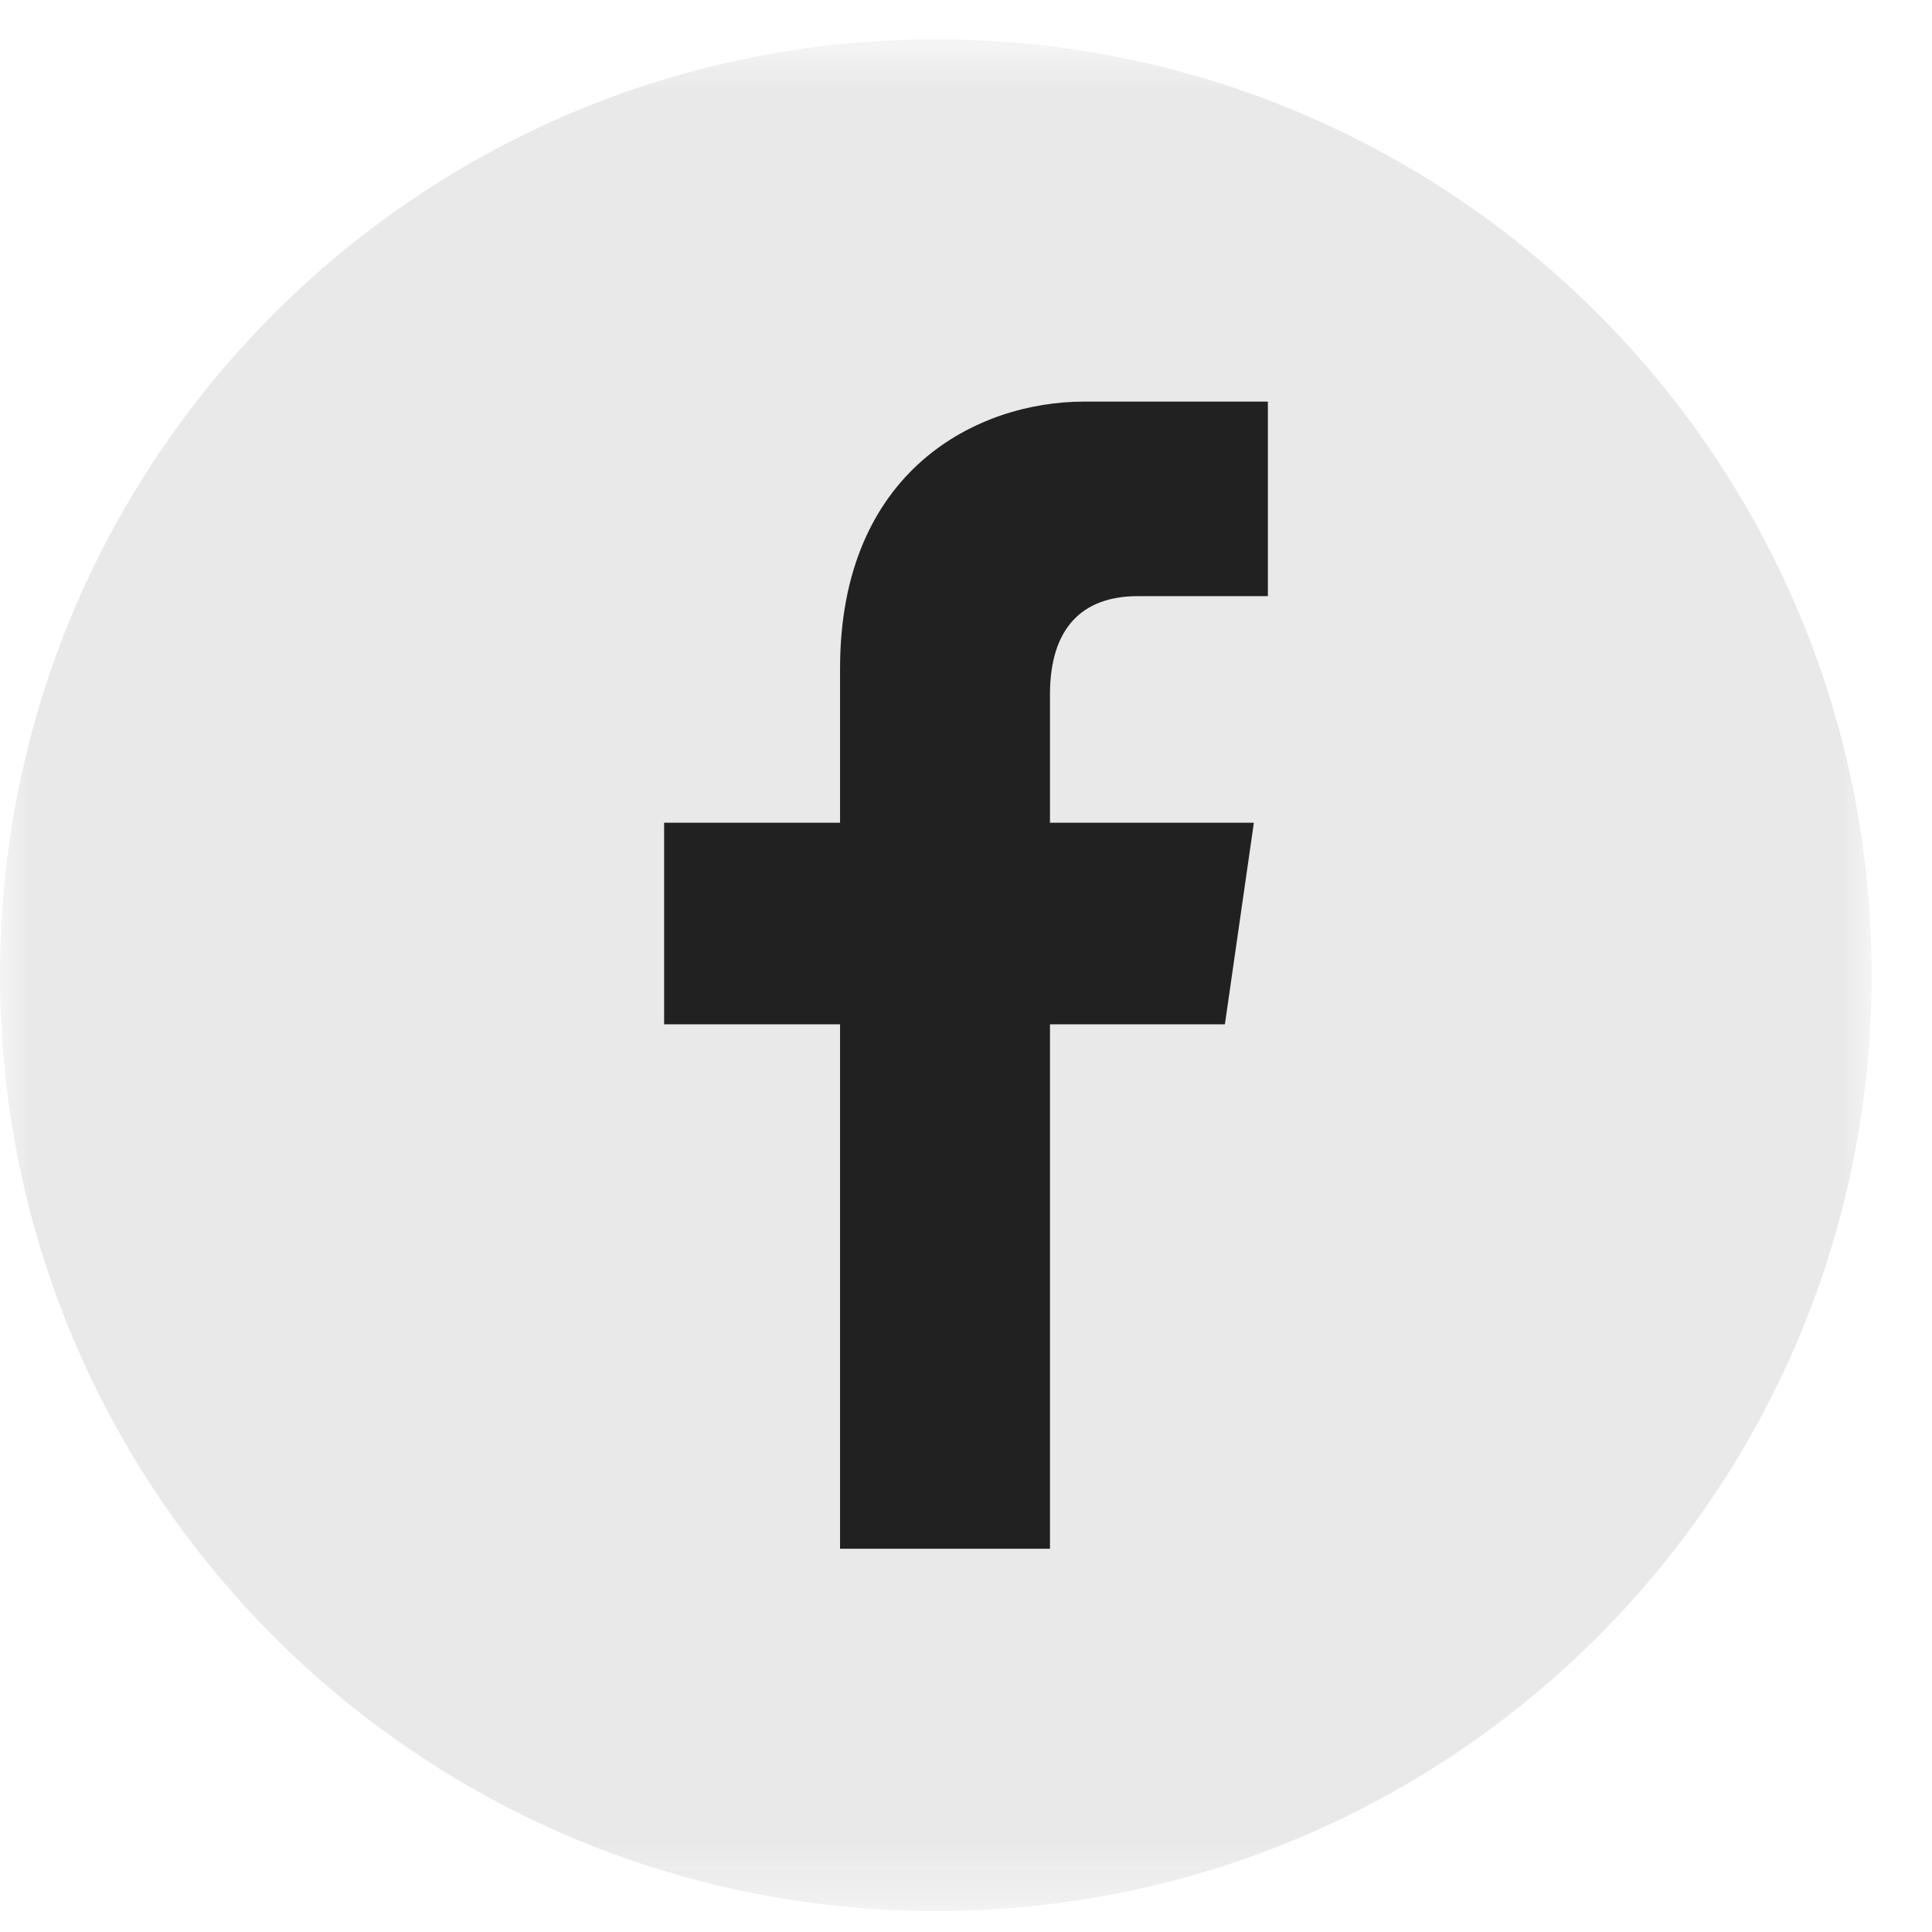
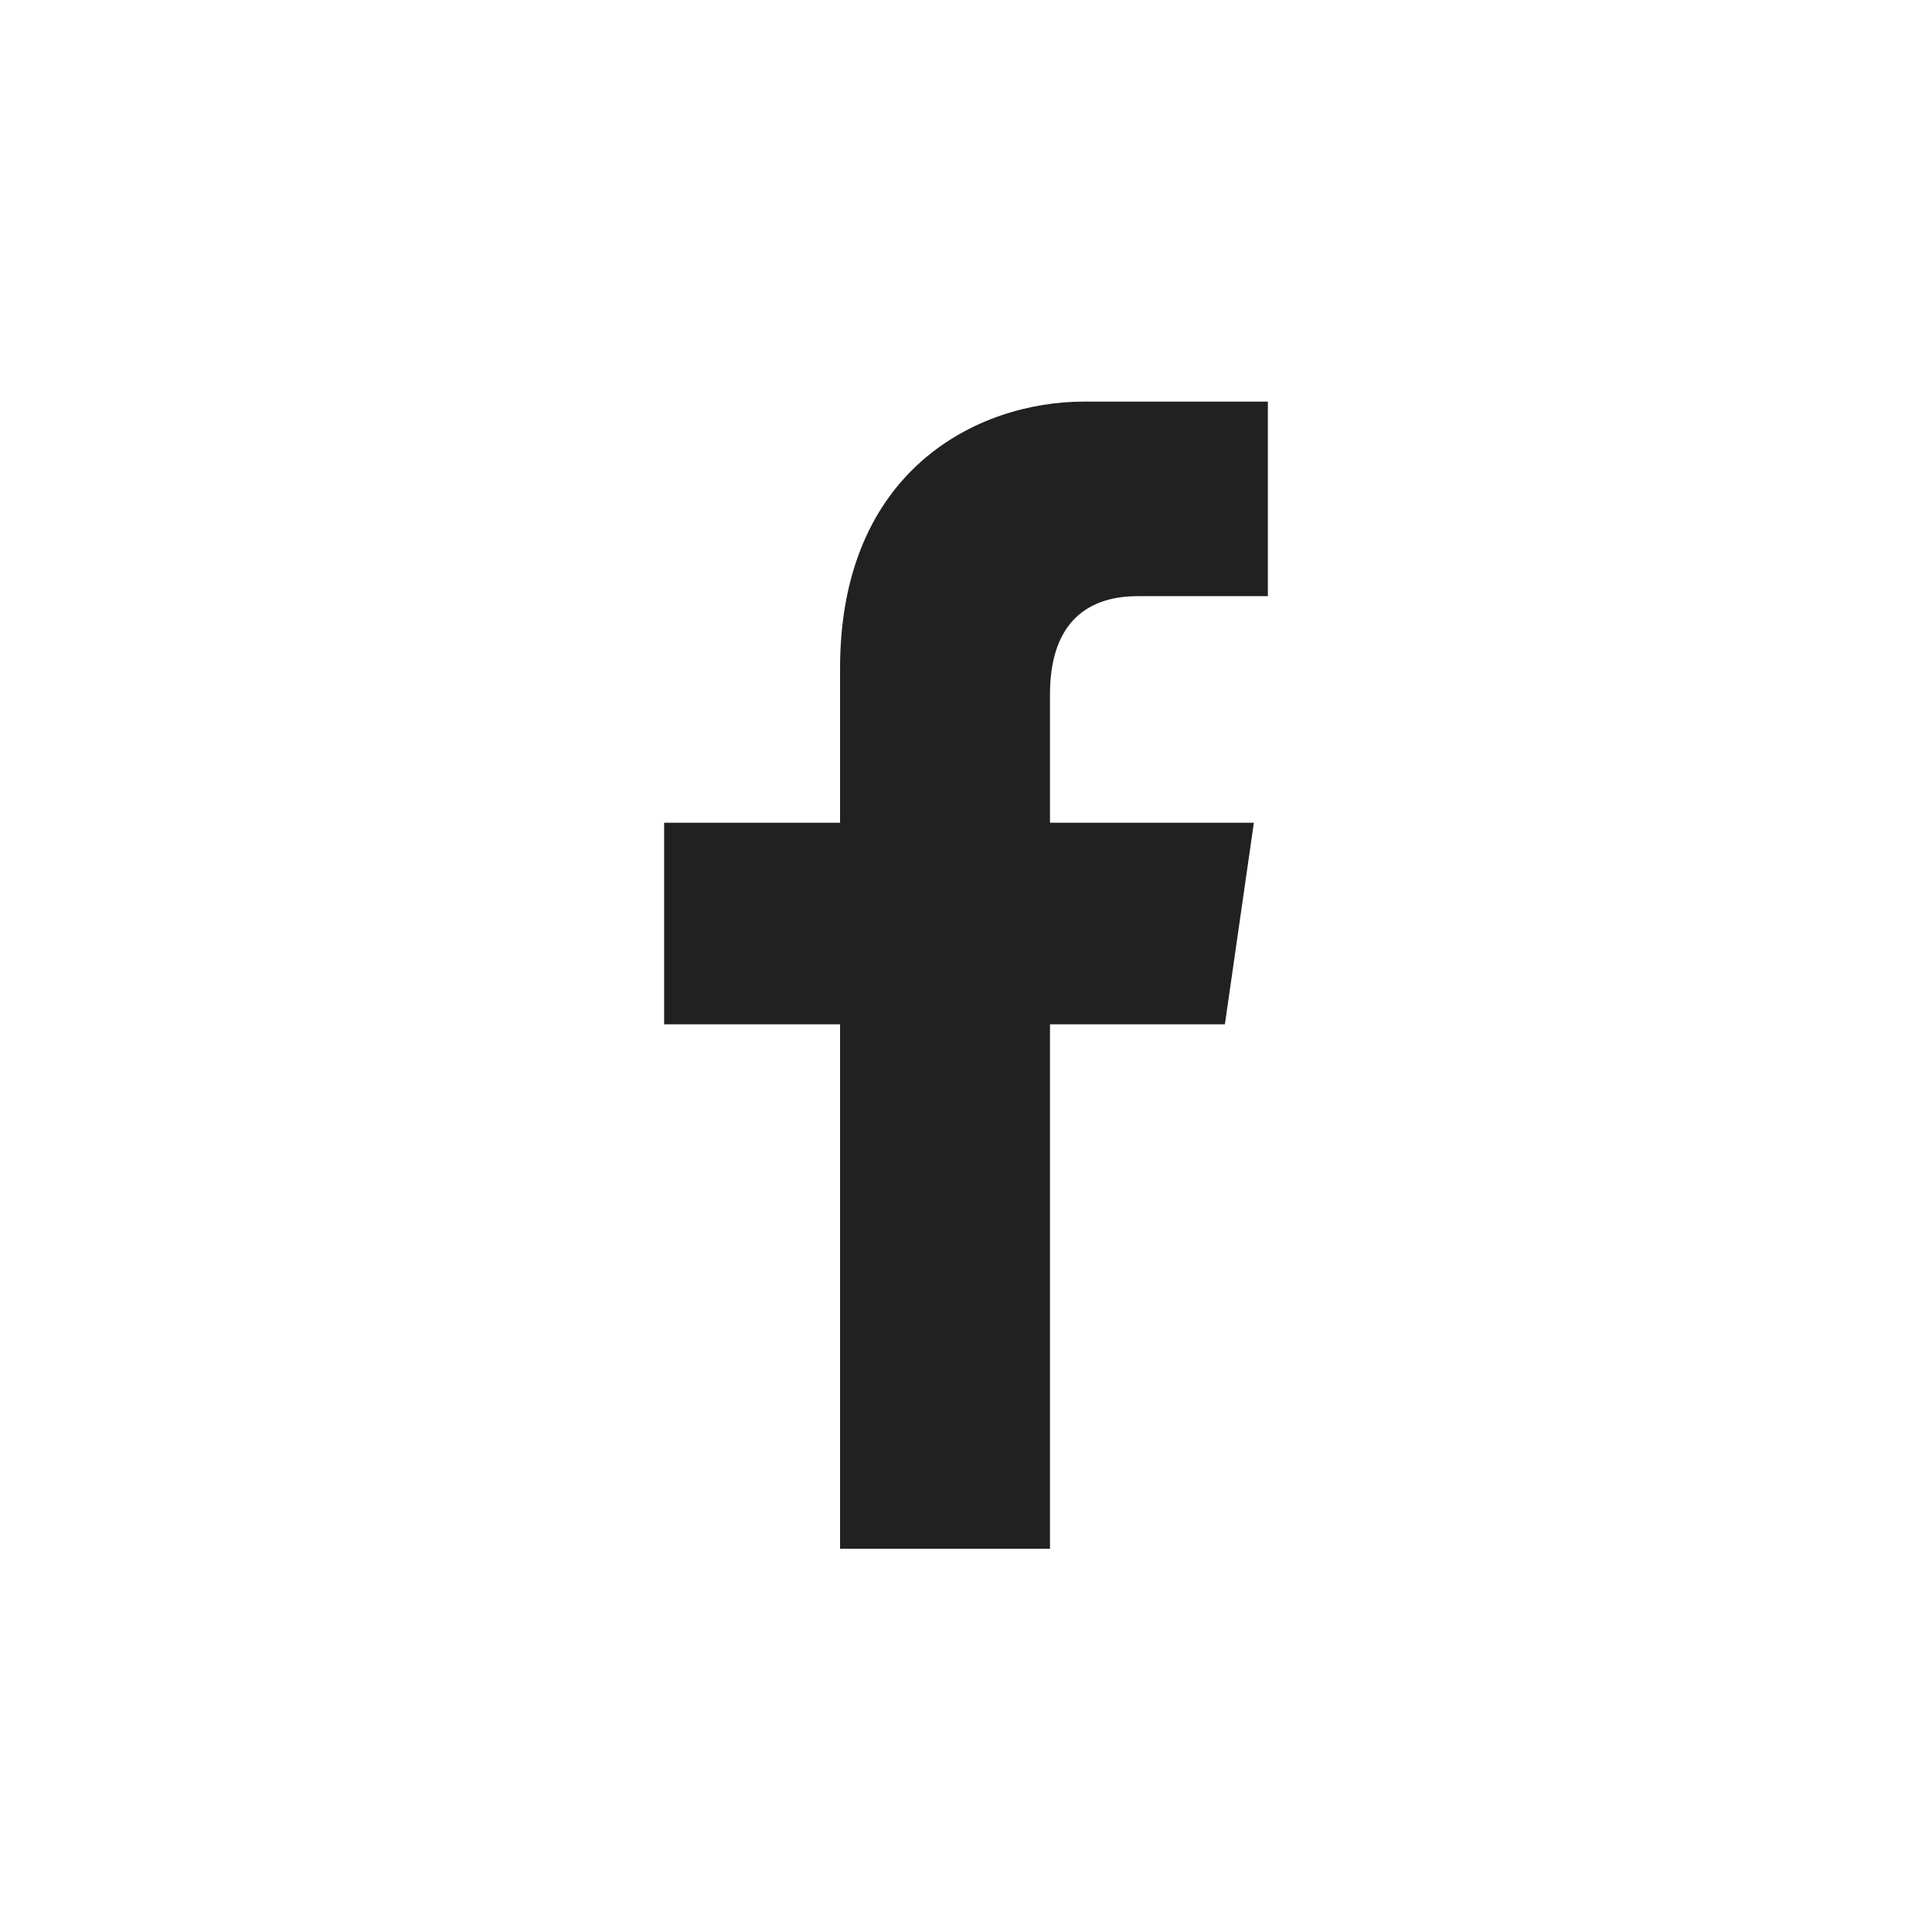
<svg xmlns="http://www.w3.org/2000/svg" width="32" height="32" viewBox="0 0 32 32" fill="none">
  <mask id="mask0_0:1258" style="mask-type:alpha" maskUnits="userSpaceOnUse" x="0" y="0" width="31" height="32">
    <path fill-rule="evenodd" clip-rule="evenodd" d="M0 0.652H31V31.652H0V0.652Z" fill="white" />
  </mask>
  <g mask="url(#mask0_0:1258)">
-     <path fill-rule="evenodd" clip-rule="evenodd" d="M31 16.152C31 24.712 24.061 31.652 15.5 31.652C6.94 31.652 0 24.712 0 16.152C0 7.592 6.94 0.652 15.5 0.652C24.061 0.652 31 7.592 31 16.152Z" fill="#212121" fill-opacity="0.1" />
-   </g>
+     </g>
  <path fill-rule="evenodd" clip-rule="evenodd" d="M18.848 9.874H21V6.652H17.953C16.199 6.652 13.914 7.781 13.914 11.07V13.627H11V16.966H13.914V25.652H15.205H16.232H17.391V16.966H20.288L20.768 13.627H17.391V11.502C17.391 10.405 17.921 9.874 18.848 9.874Z" fill="#212121" />
</svg>